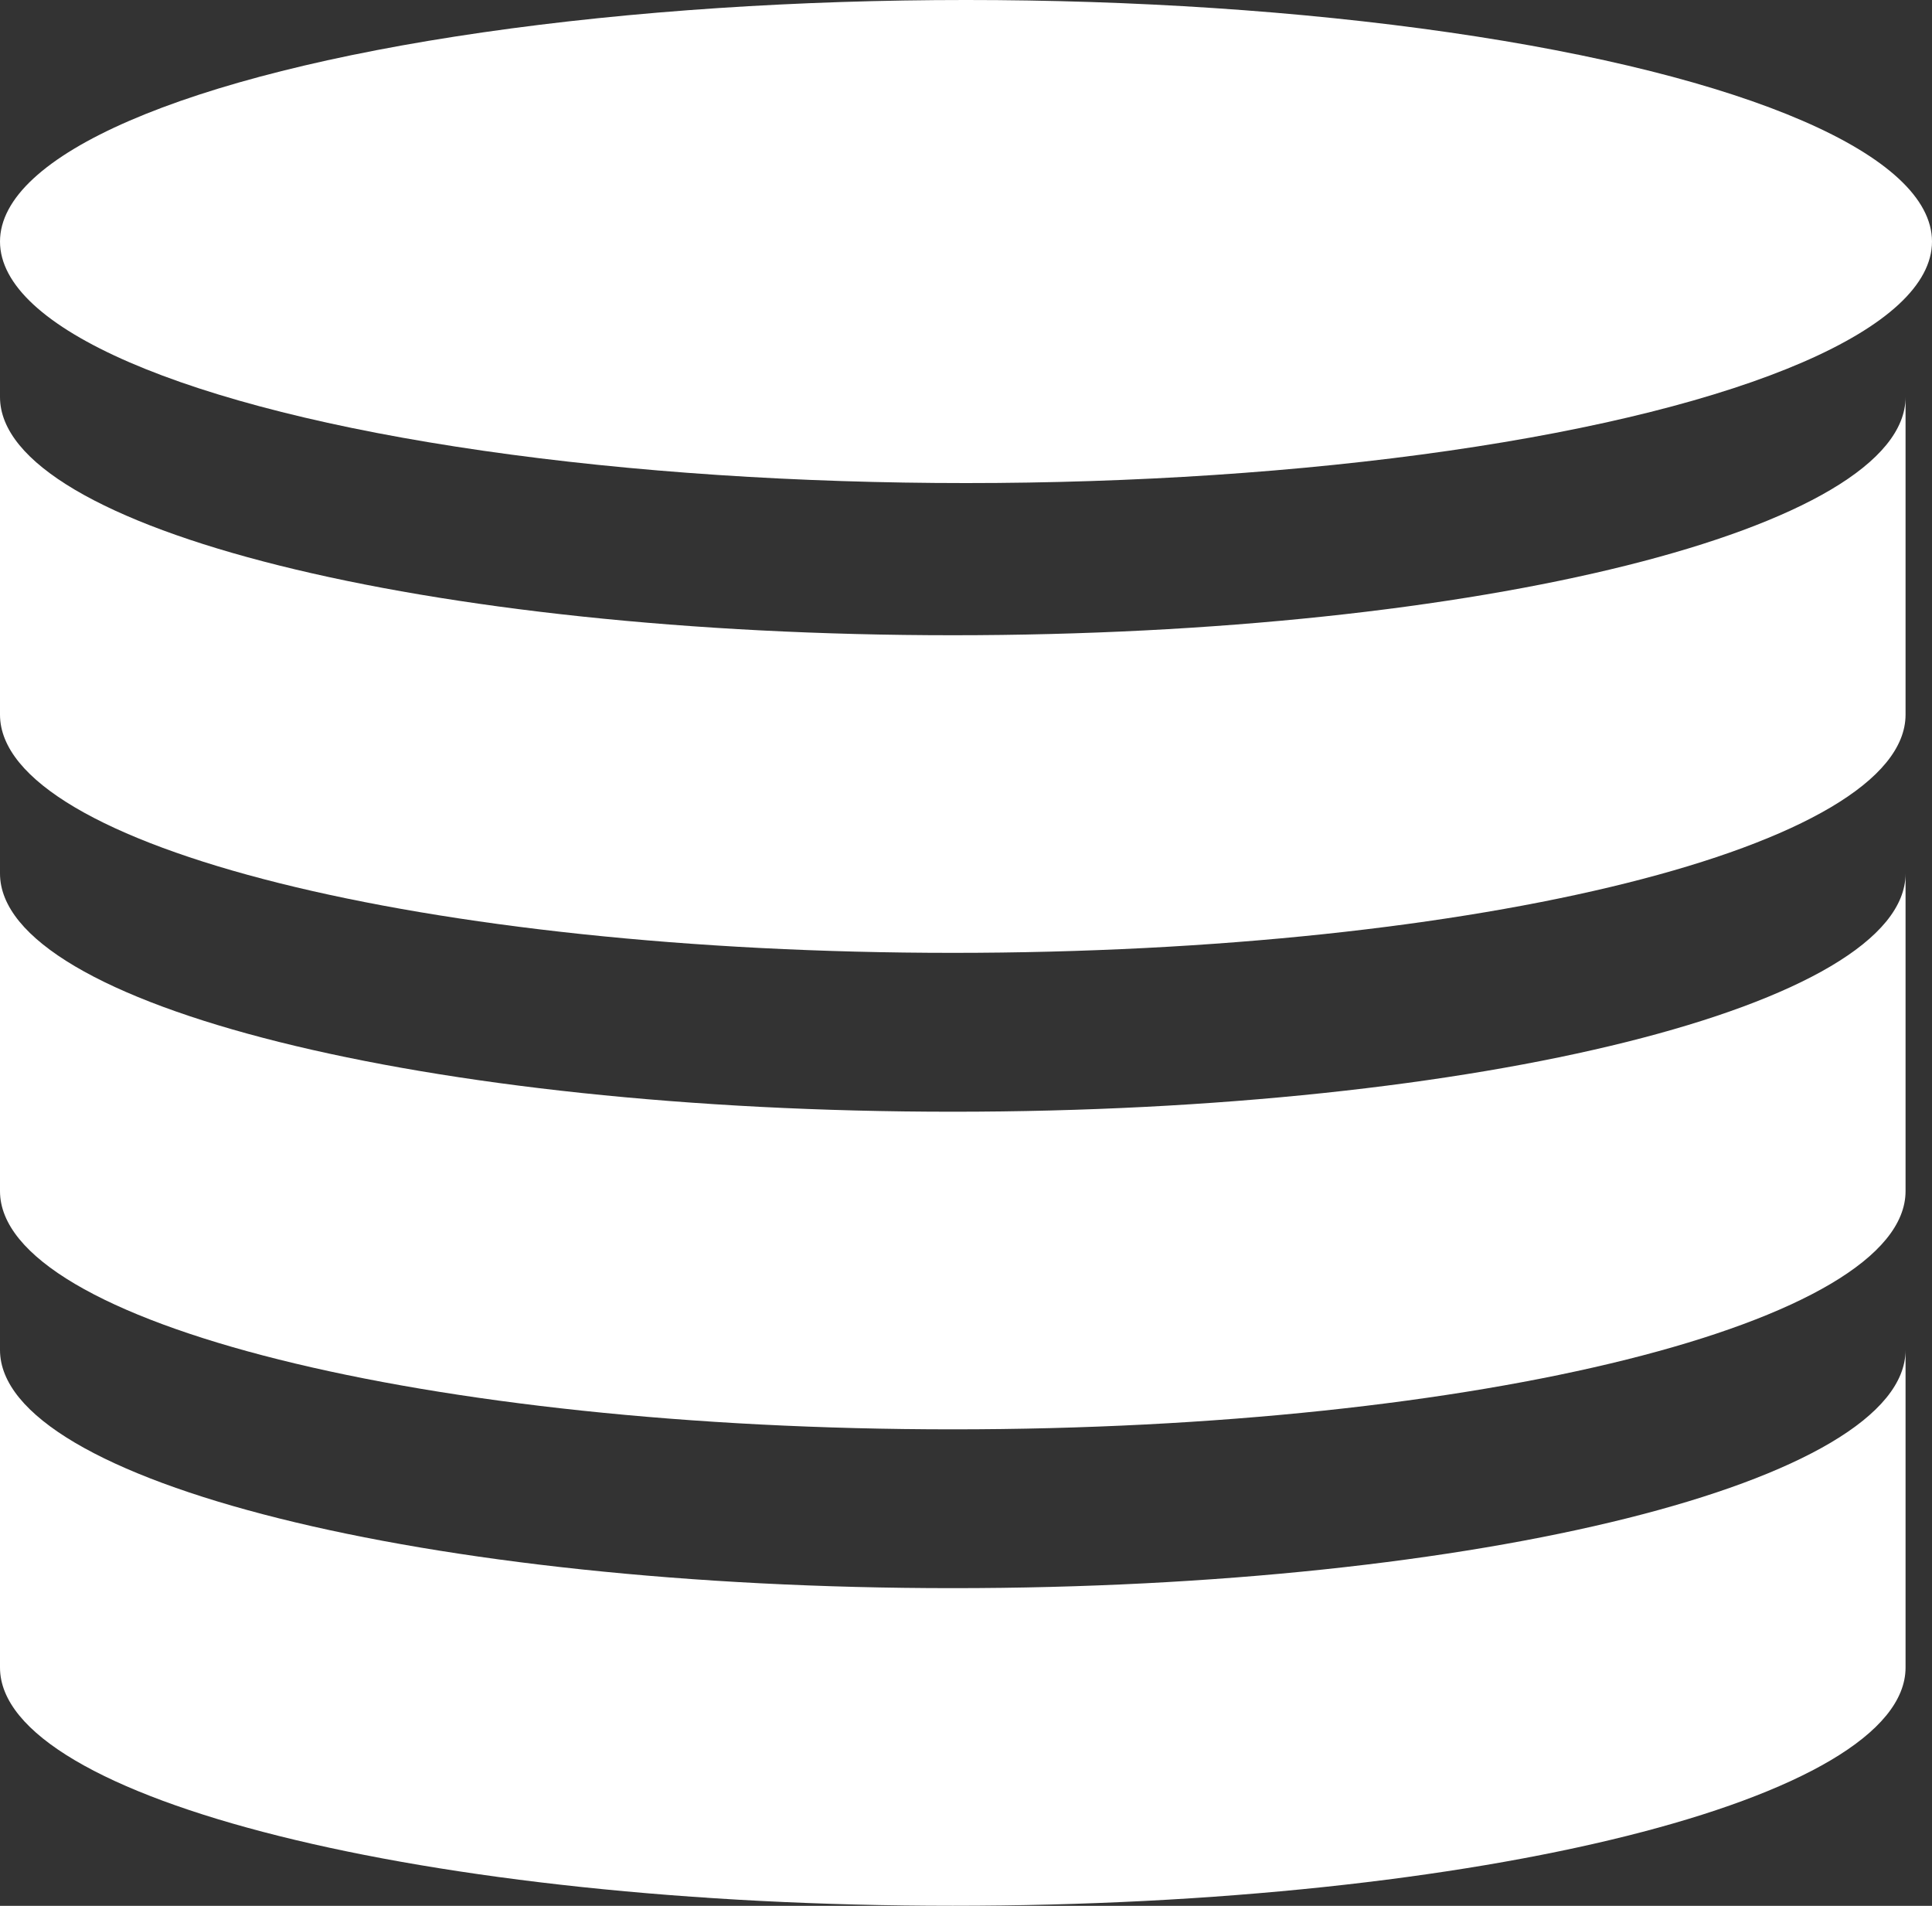
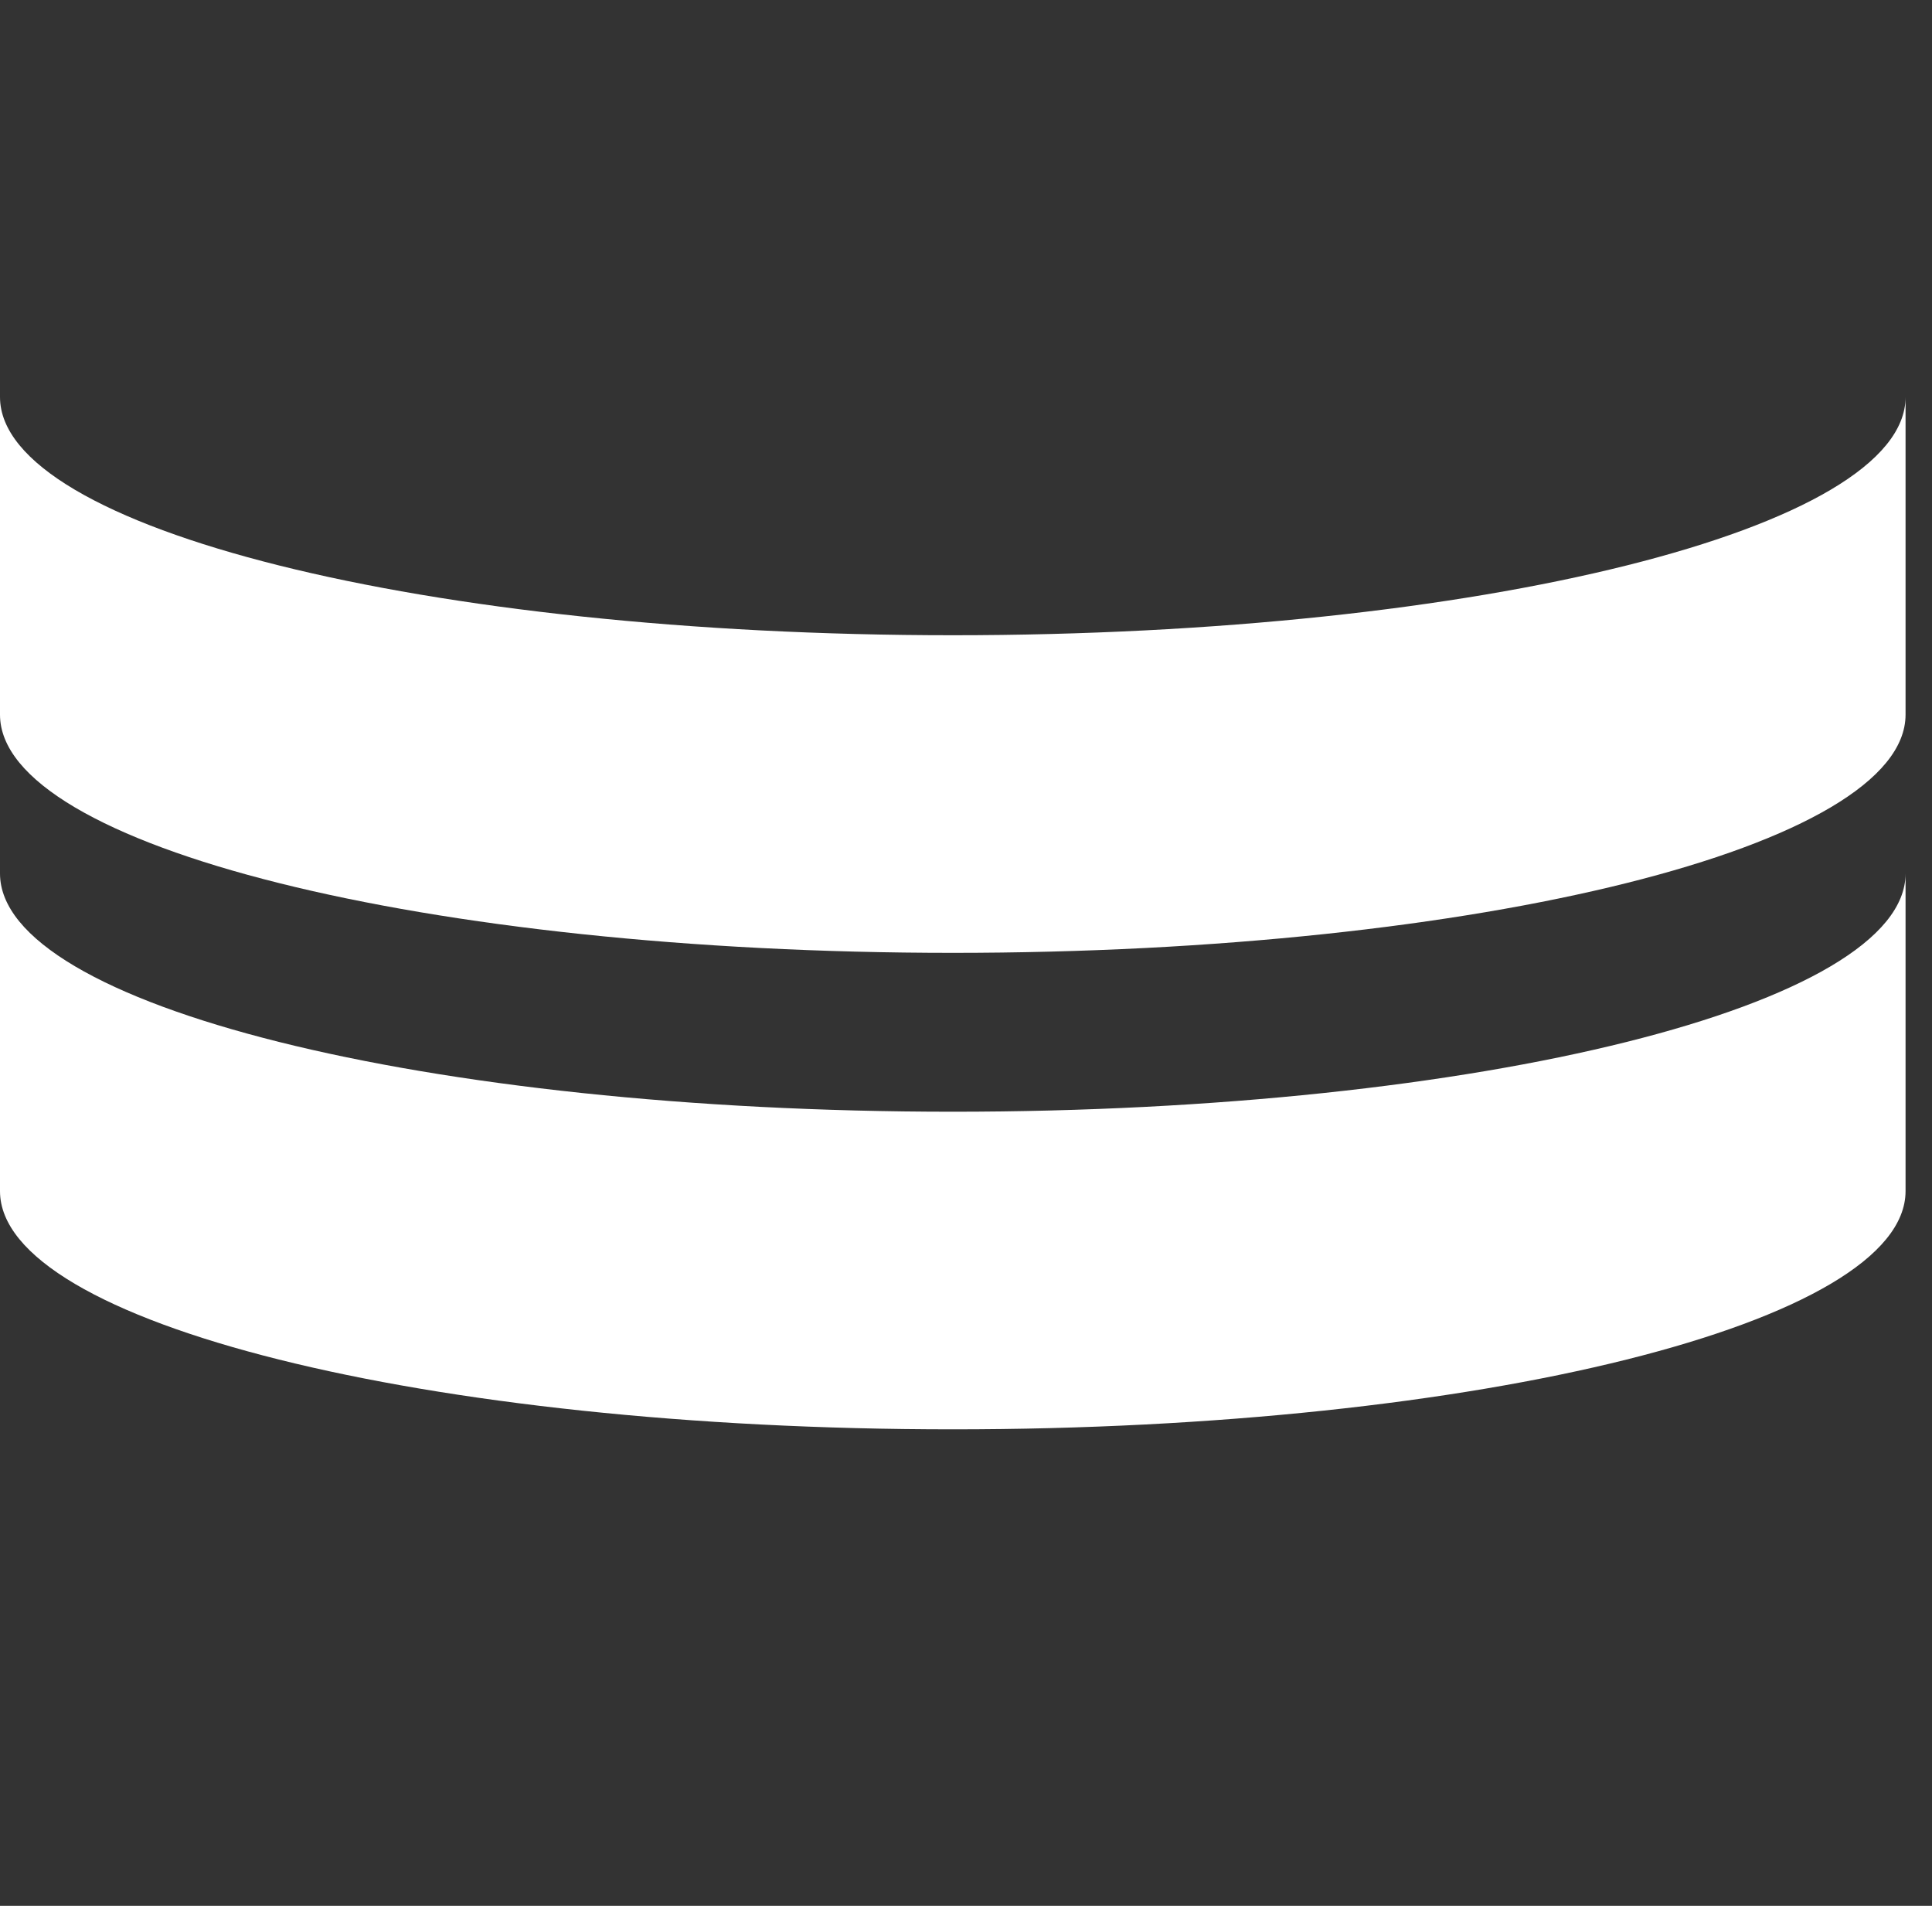
<svg xmlns="http://www.w3.org/2000/svg" id="server-storage" width="32" height="31.562" viewBox="0 0 32 31.562">
  <rect x="0" y="0" width="32" height="31.562" fill="#333333" stroke="none" />
-   <ellipse fill="#fff" id="Ellipse_15" data-name="Ellipse 15" cx="16" cy="4" rx="16" ry="4" />
  <path fill="#fff" id="Path_4082" data-name="Path 4082" d="M15.781,8.945C7.066,8.945,0,7.179,0,5v5.26c0,2.179,7.066,3.945,15.781,3.945s15.781-1.766,15.781-3.945V5C31.562,7.179,24.5,8.945,15.781,8.945Z" transform="translate(0 1.575)" />
  <path fill="#fff" id="Path_4083" data-name="Path 4083" d="M15.781,14.945C7.066,14.945,0,13.179,0,11v5.26c0,2.179,7.066,3.945,15.781,3.945s15.781-1.766,15.781-3.945V11C31.562,13.179,24.5,14.945,15.781,14.945Z" transform="translate(0 3.466)" />
-   <path fill="#fff" id="Path_4084" data-name="Path 4084" d="M15.781,20.945C7.066,20.945,0,19.179,0,17v5.26c0,2.179,7.066,3.945,15.781,3.945s15.781-1.766,15.781-3.945V17C31.562,19.179,24.5,20.945,15.781,20.945Z" transform="translate(0 5.356)" />
</svg>